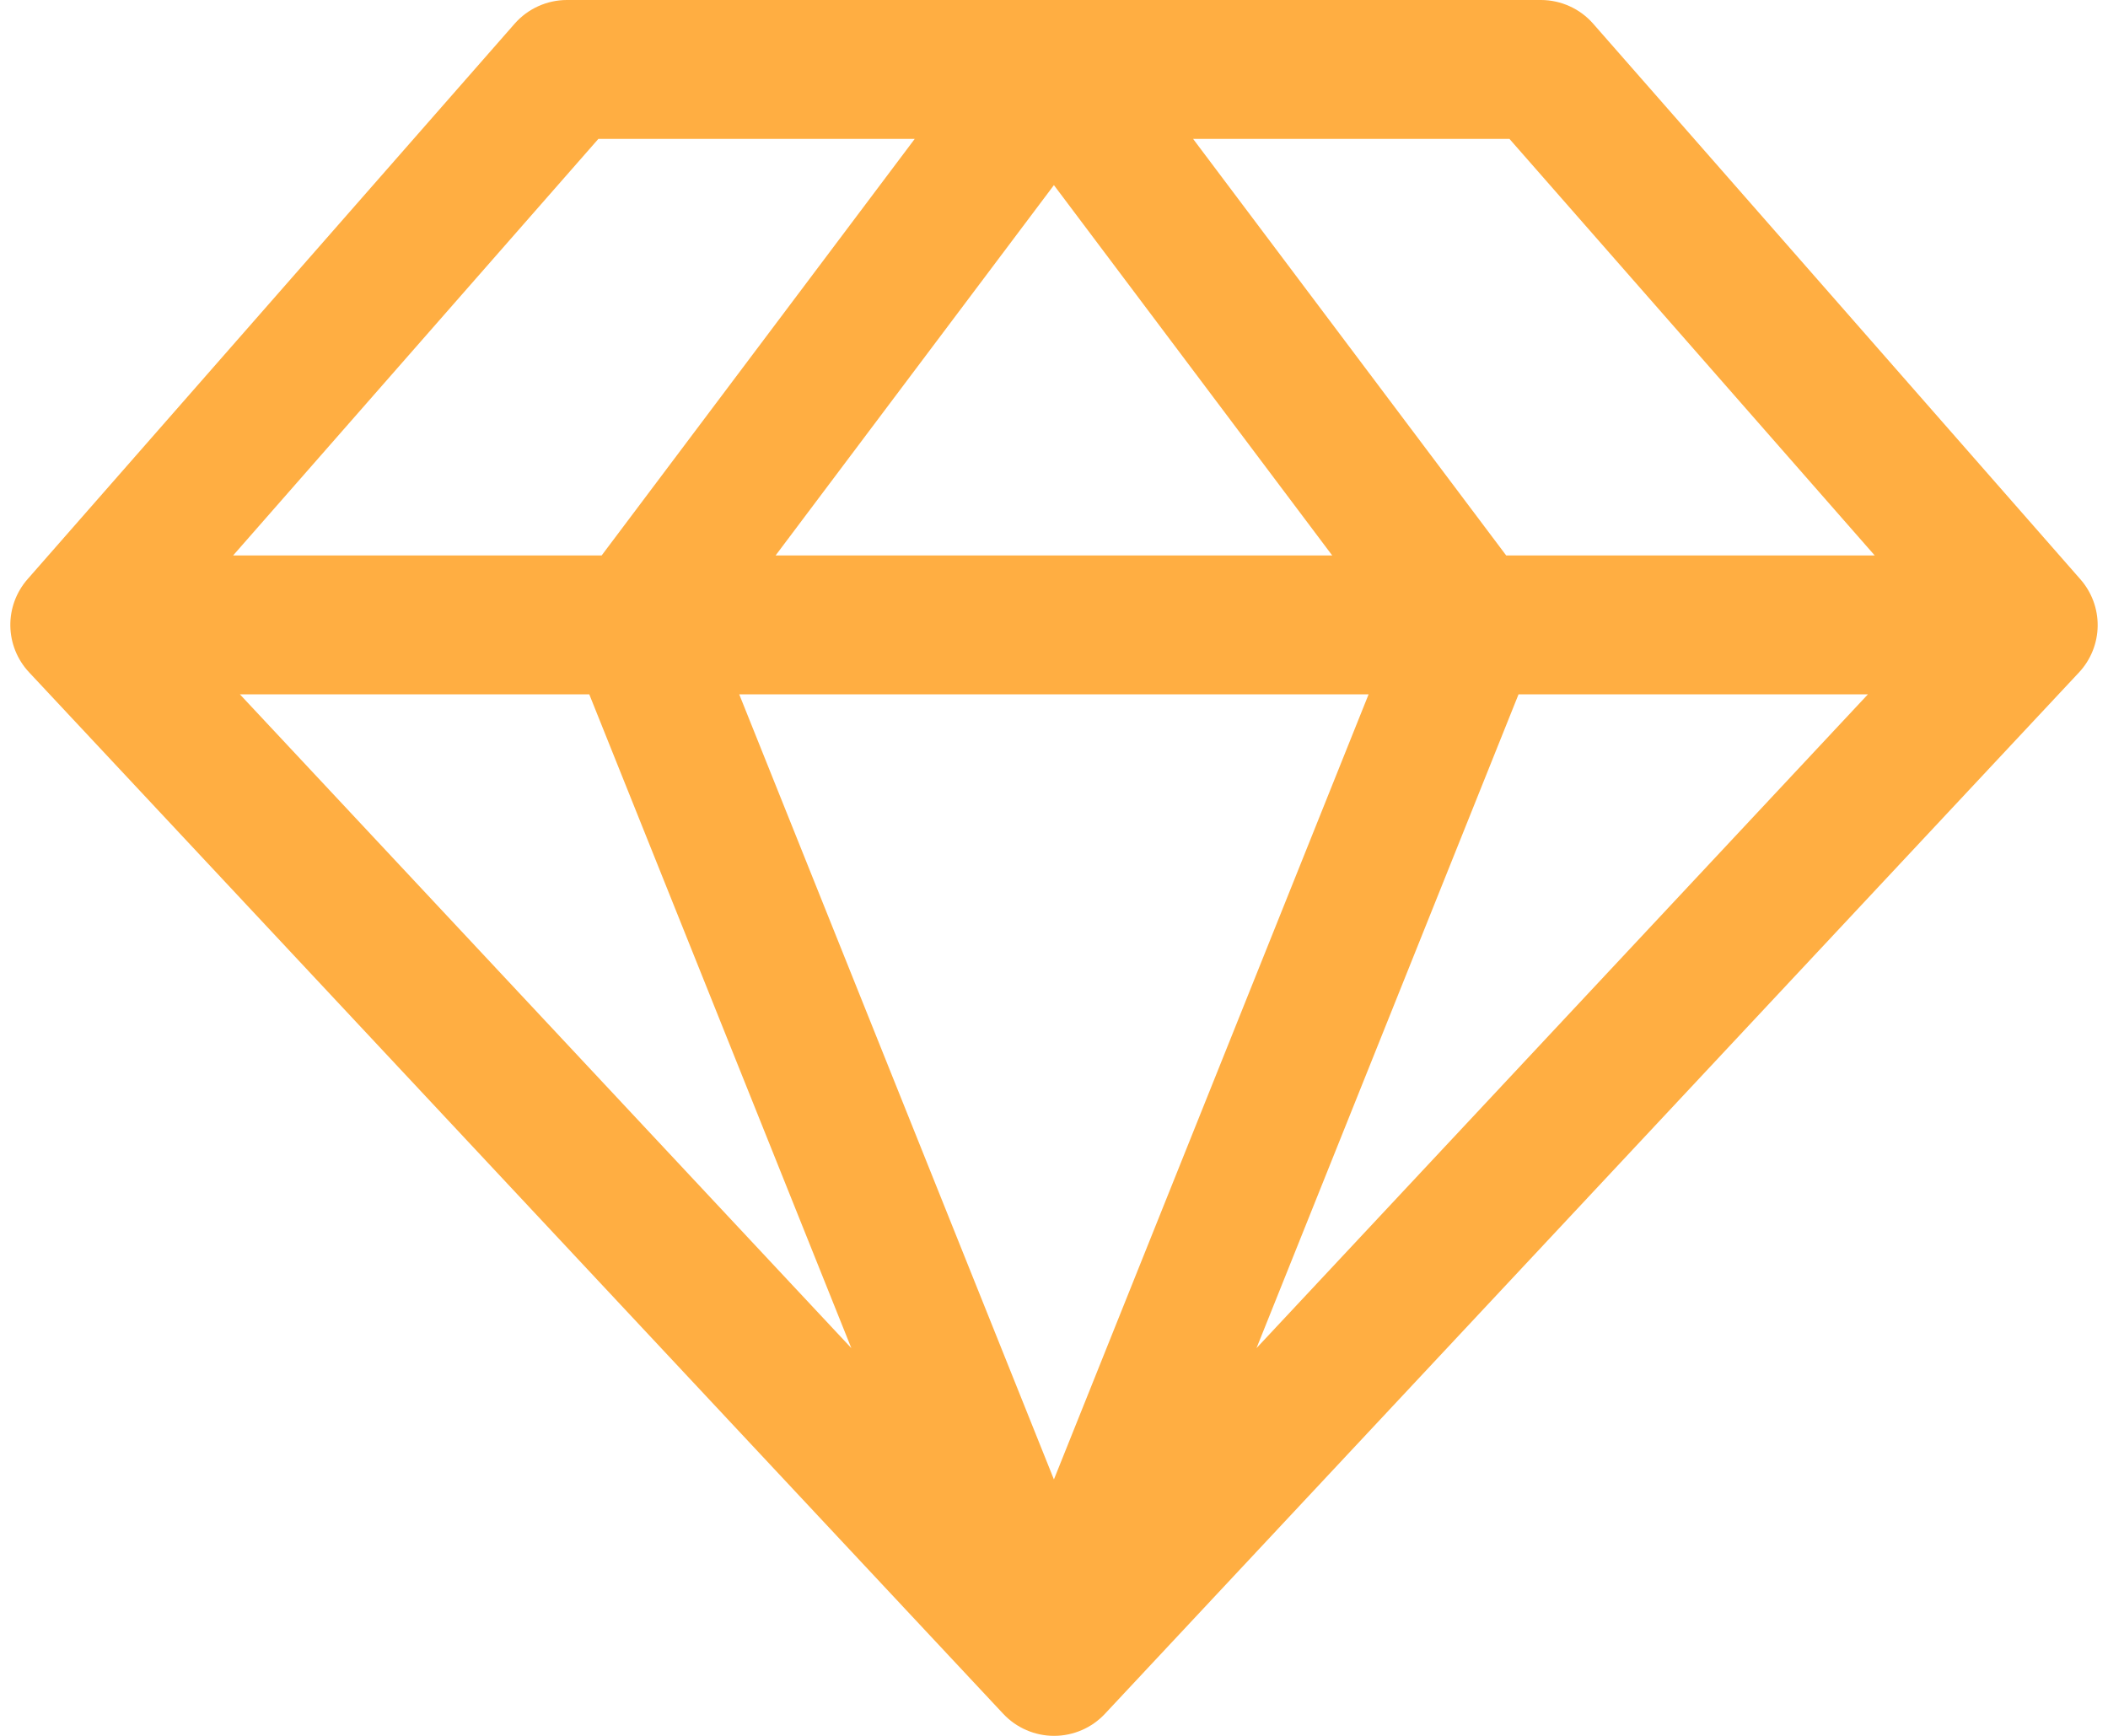
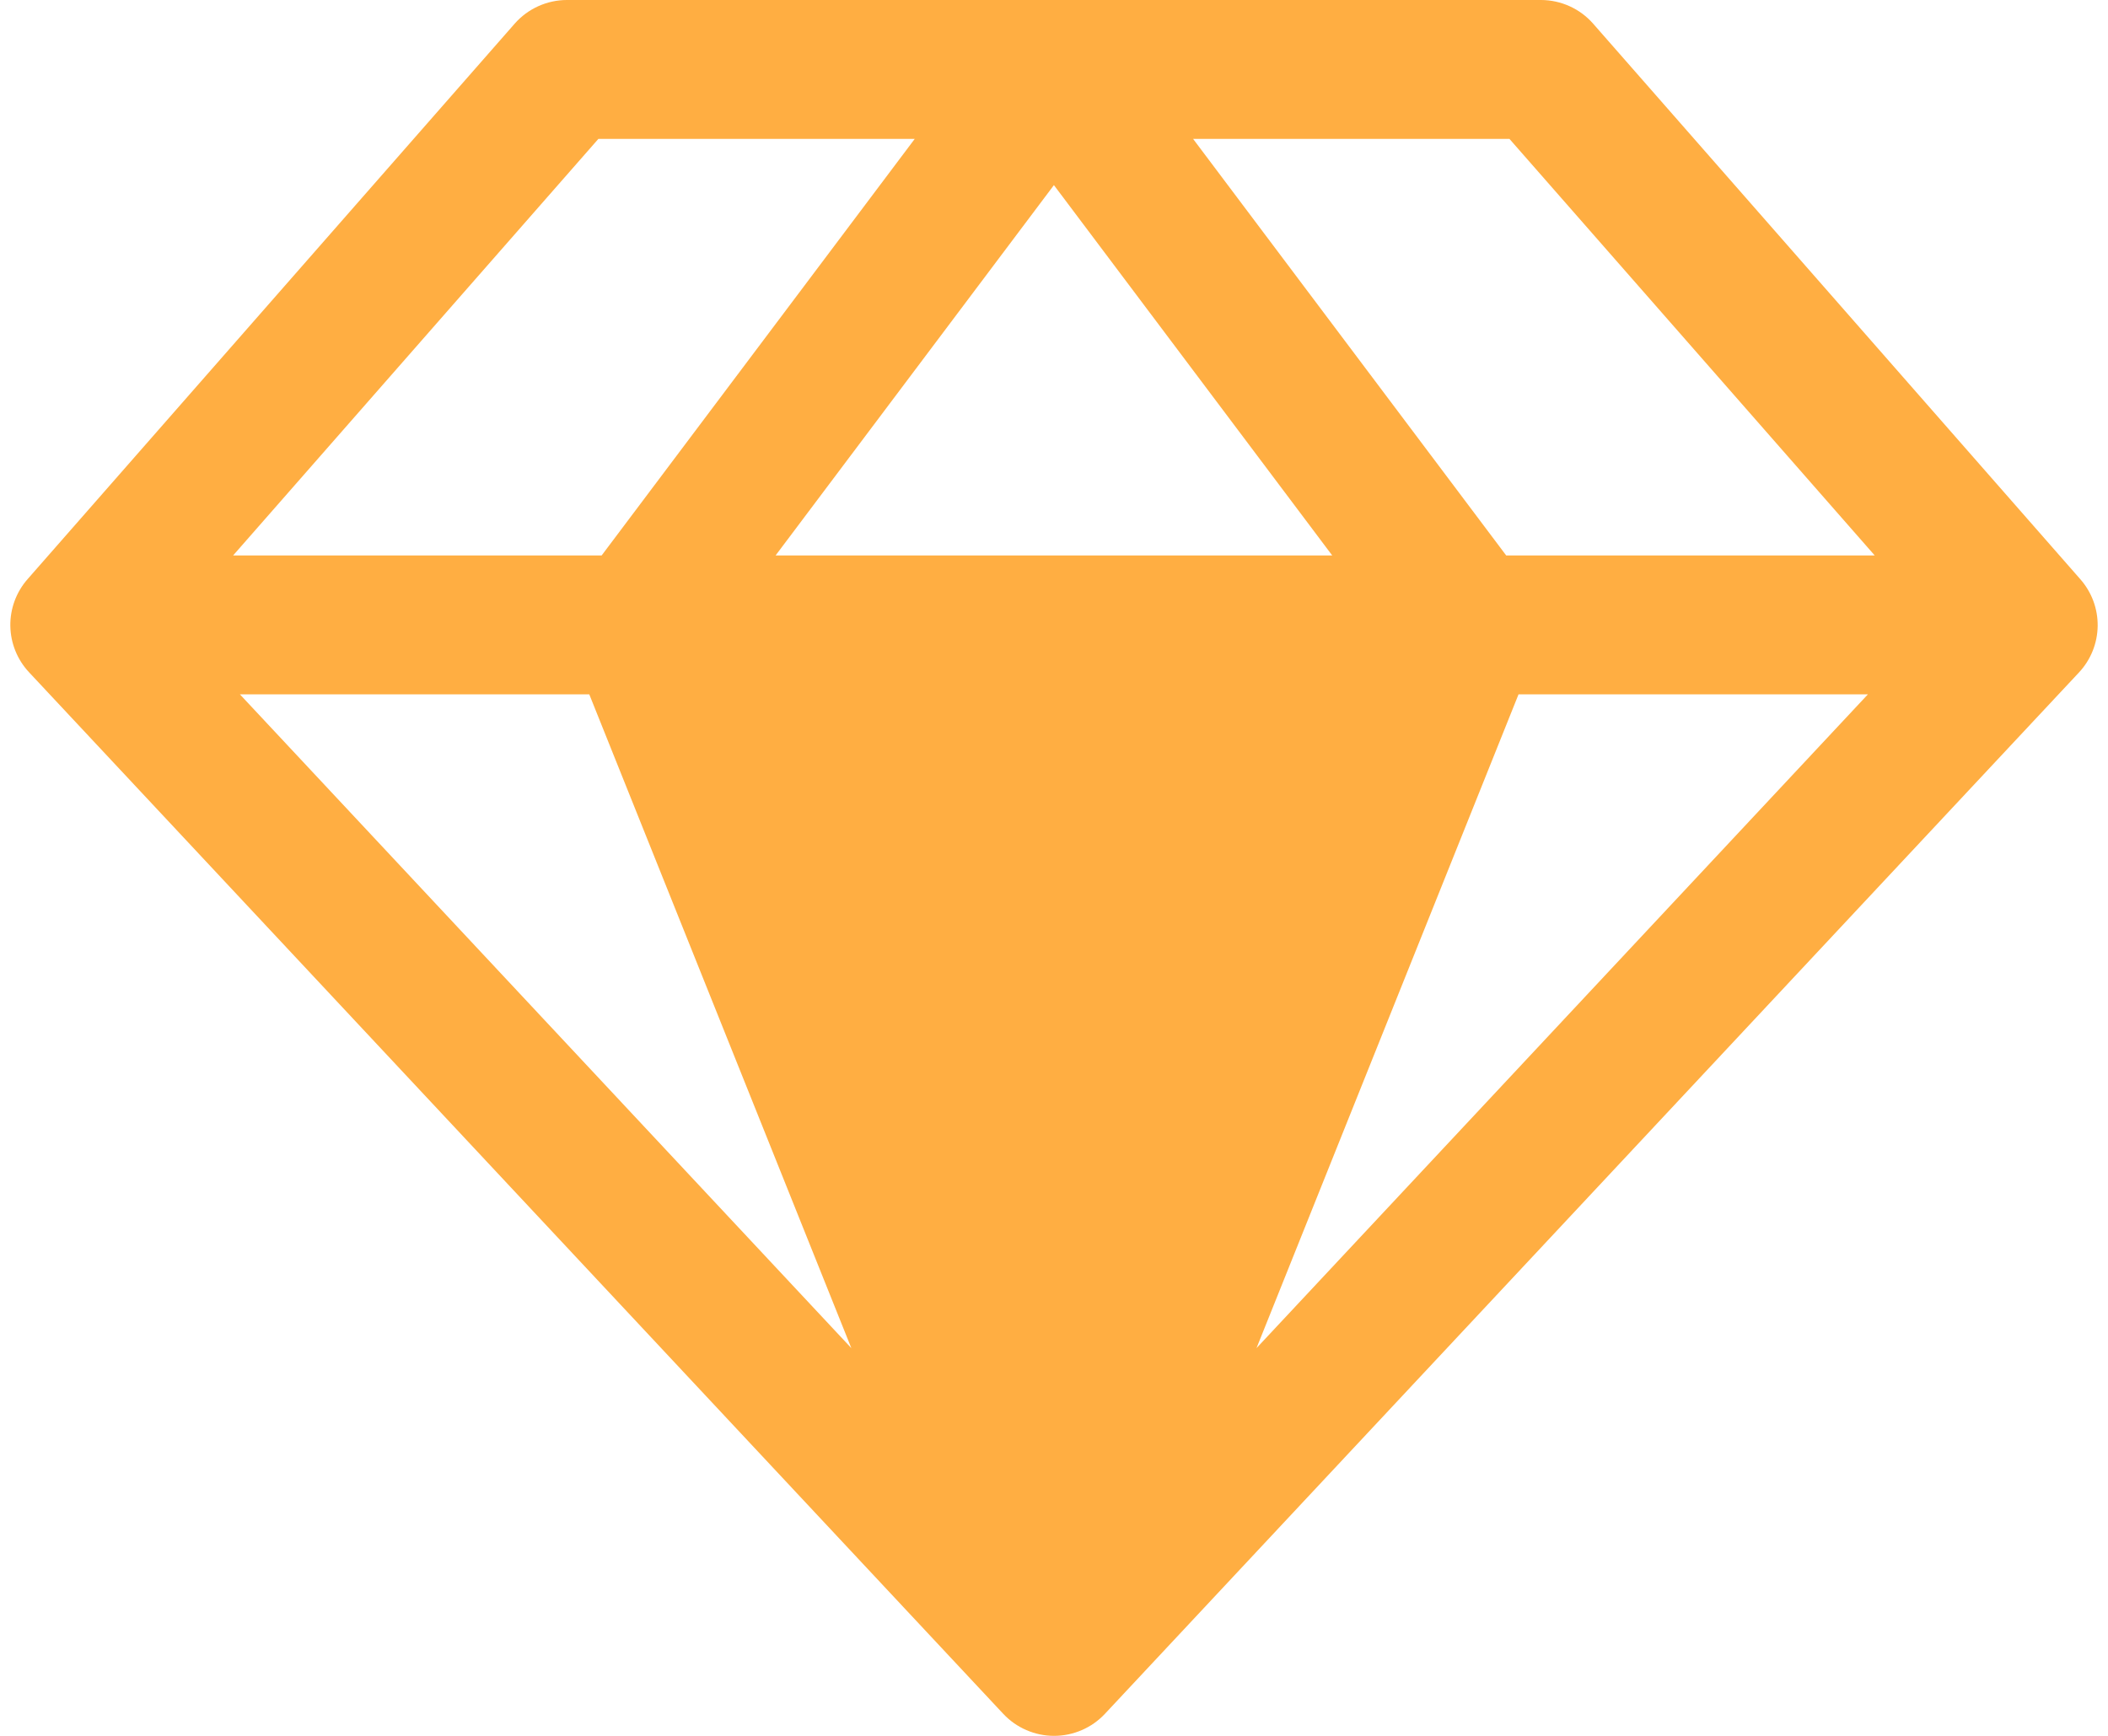
<svg xmlns="http://www.w3.org/2000/svg" fill="none" viewBox="0 0 102 84" height="84" width="102">
-   <path fill="#FFAE42" d="M100.658 28.026L77.089 1.147C76.774 0.787 76.386 0.499 75.951 0.302C75.515 0.104 75.043 0.001 74.564 0H27.428C26.949 0.001 26.477 0.104 26.041 0.302C25.606 0.499 25.218 0.787 24.902 1.147L1.334 28.026C0.784 28.653 0.487 29.46 0.5 30.293C0.514 31.126 0.836 31.924 1.406 32.533L48.542 82.932C48.857 83.269 49.239 83.538 49.662 83.721C50.086 83.905 50.542 84 51.004 84C51.466 84 51.923 83.905 52.347 83.721C52.77 83.538 53.151 83.269 53.466 82.932L100.603 32.533C101.17 31.922 101.49 31.123 101.5 30.29C101.51 29.457 101.21 28.651 100.658 28.026ZM90.713 26.88H72.881L57.73 6.72H73.037L90.713 26.88ZM28.513 33.599L41.194 65.238L11.607 33.599H28.513ZM66.223 33.599L50.996 71.592L35.769 33.599H66.223ZM37.528 26.88L50.996 8.958L64.463 26.88H37.528ZM73.478 33.599H90.384L60.798 65.238L73.478 33.599ZM28.955 6.72H44.262L29.111 26.88H11.279L28.955 6.72Z" />
+   <path fill="#FFAE42" d="M100.658 28.026L77.089 1.147C76.774 0.787 76.386 0.499 75.951 0.302C75.515 0.104 75.043 0.001 74.564 0H27.428C26.949 0.001 26.477 0.104 26.041 0.302C25.606 0.499 25.218 0.787 24.902 1.147L1.334 28.026C0.784 28.653 0.487 29.46 0.5 30.293C0.514 31.126 0.836 31.924 1.406 32.533L48.542 82.932C48.857 83.269 49.239 83.538 49.662 83.721C50.086 83.905 50.542 84 51.004 84C51.466 84 51.923 83.905 52.347 83.721C52.77 83.538 53.151 83.269 53.466 82.932L100.603 32.533C101.17 31.922 101.49 31.123 101.5 30.29C101.51 29.457 101.21 28.651 100.658 28.026ZM90.713 26.88H72.881L57.73 6.72H73.037L90.713 26.88ZM28.513 33.599L41.194 65.238L11.607 33.599H28.513ZM66.223 33.599L35.769 33.599H66.223ZM37.528 26.88L50.996 8.958L64.463 26.88H37.528ZM73.478 33.599H90.384L60.798 65.238L73.478 33.599ZM28.955 6.72H44.262L29.111 26.88H11.279L28.955 6.72Z" />
</svg>